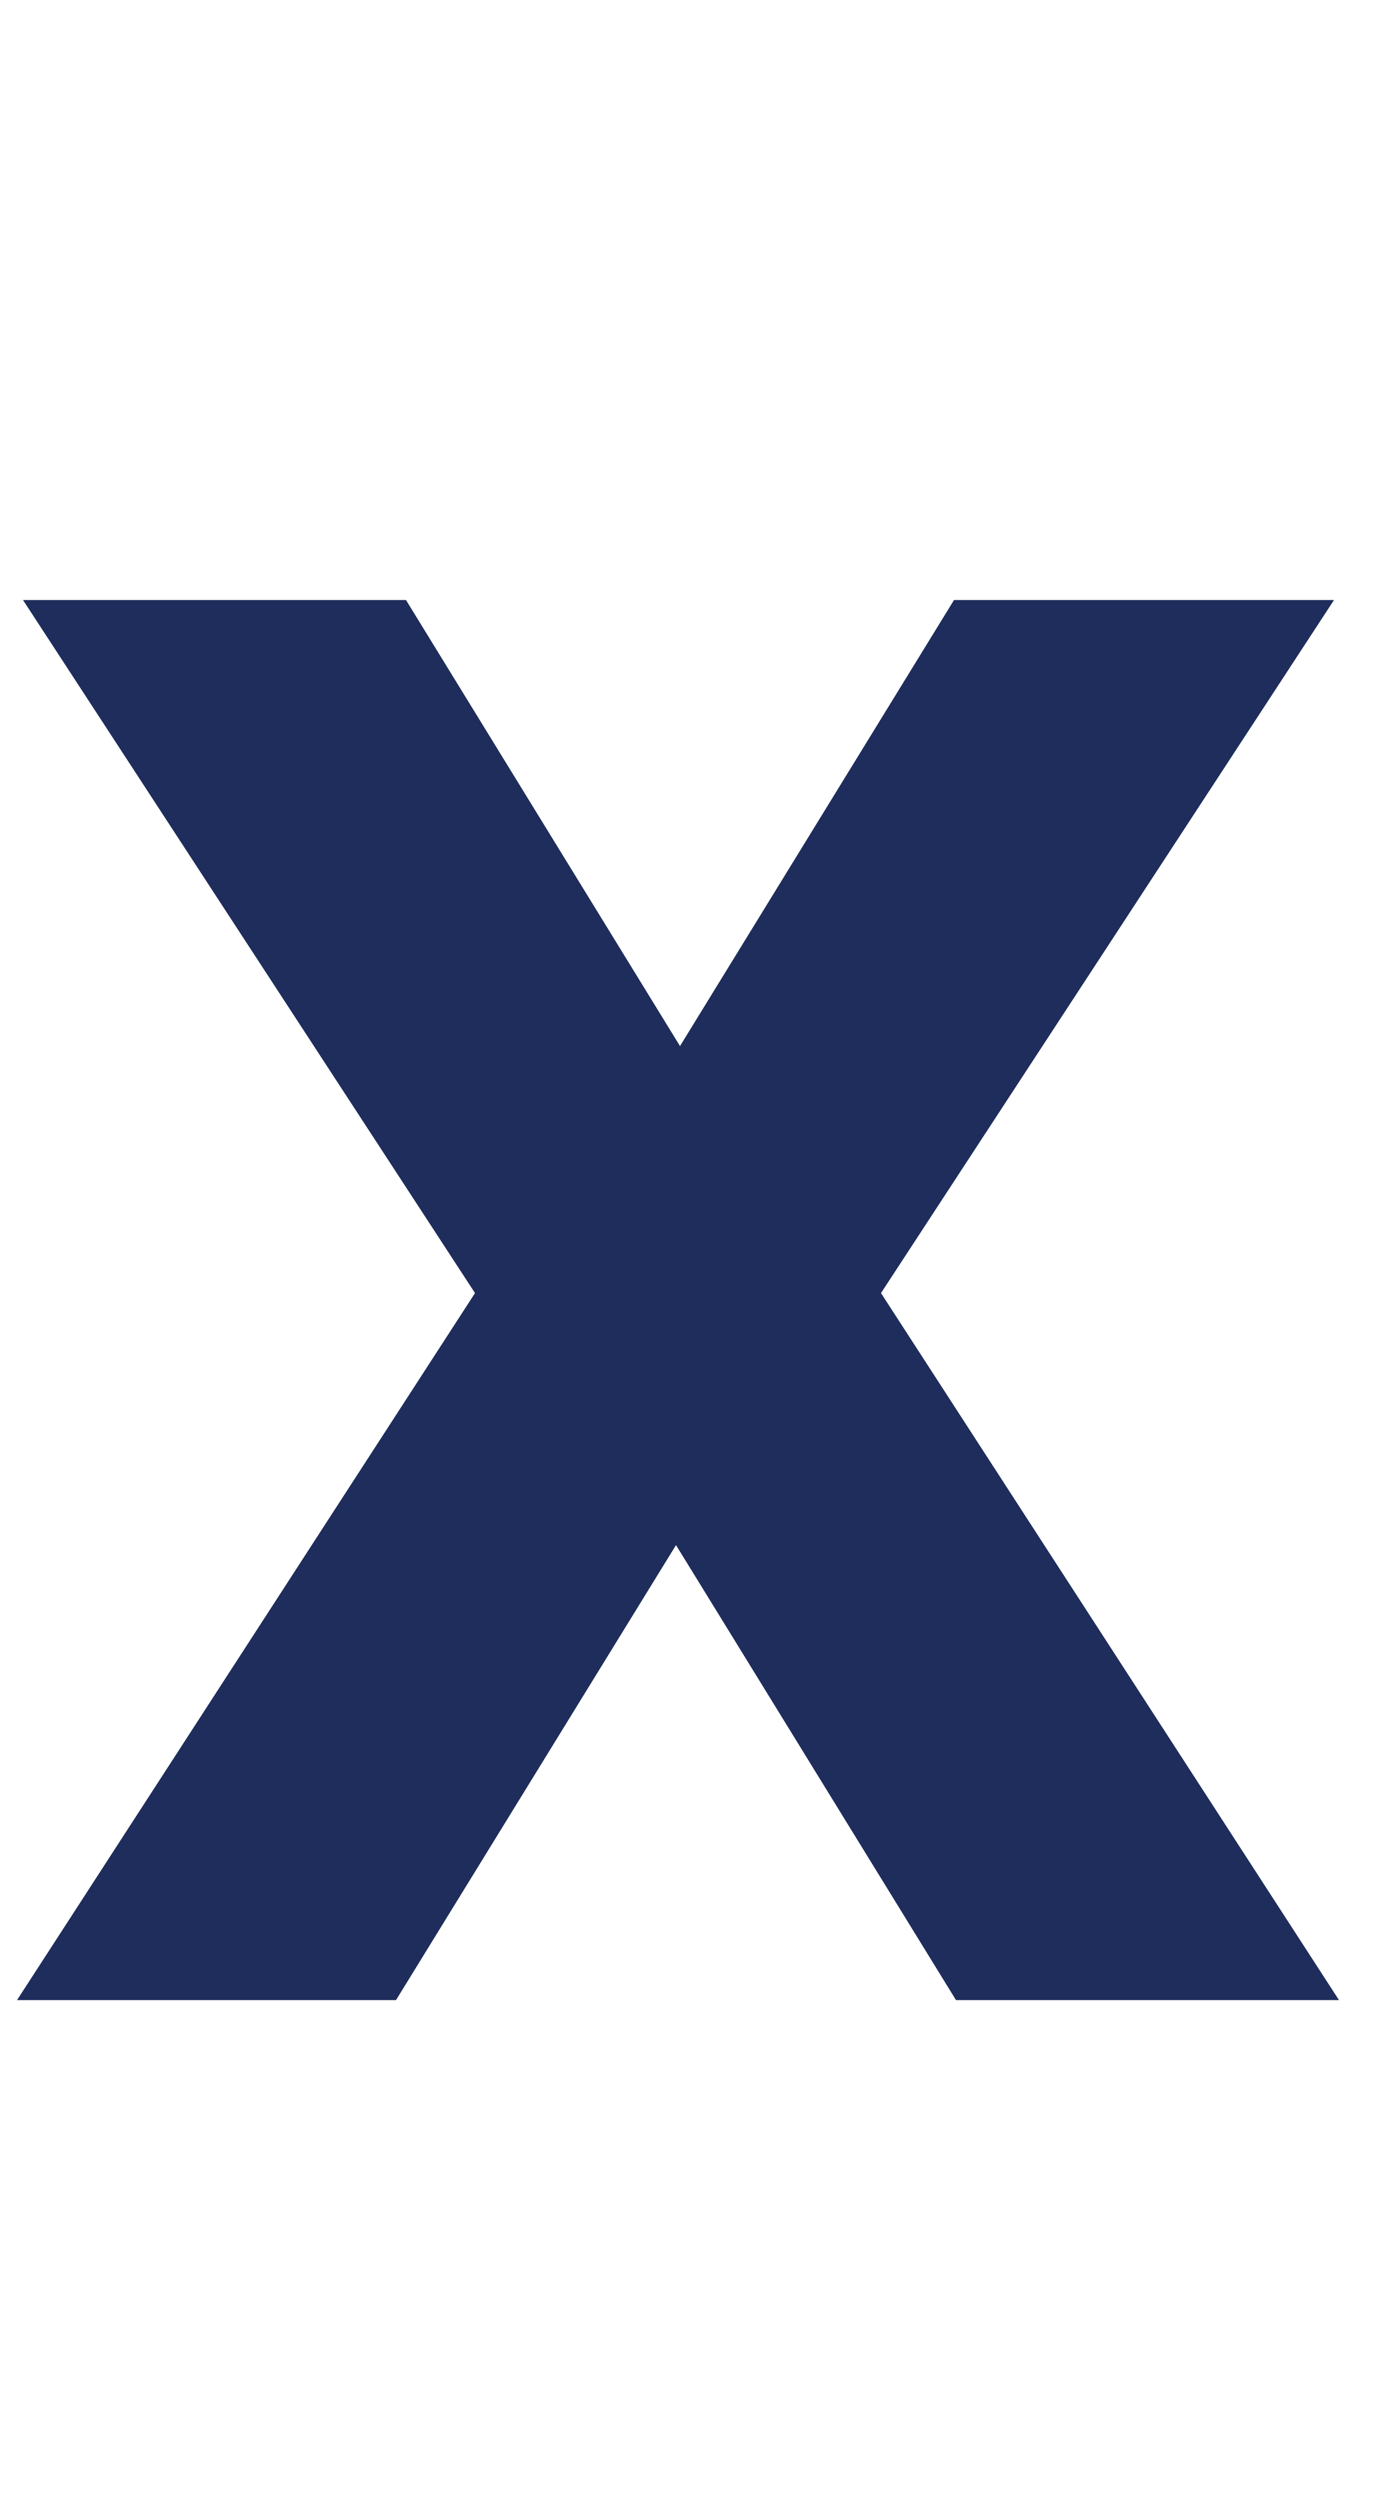
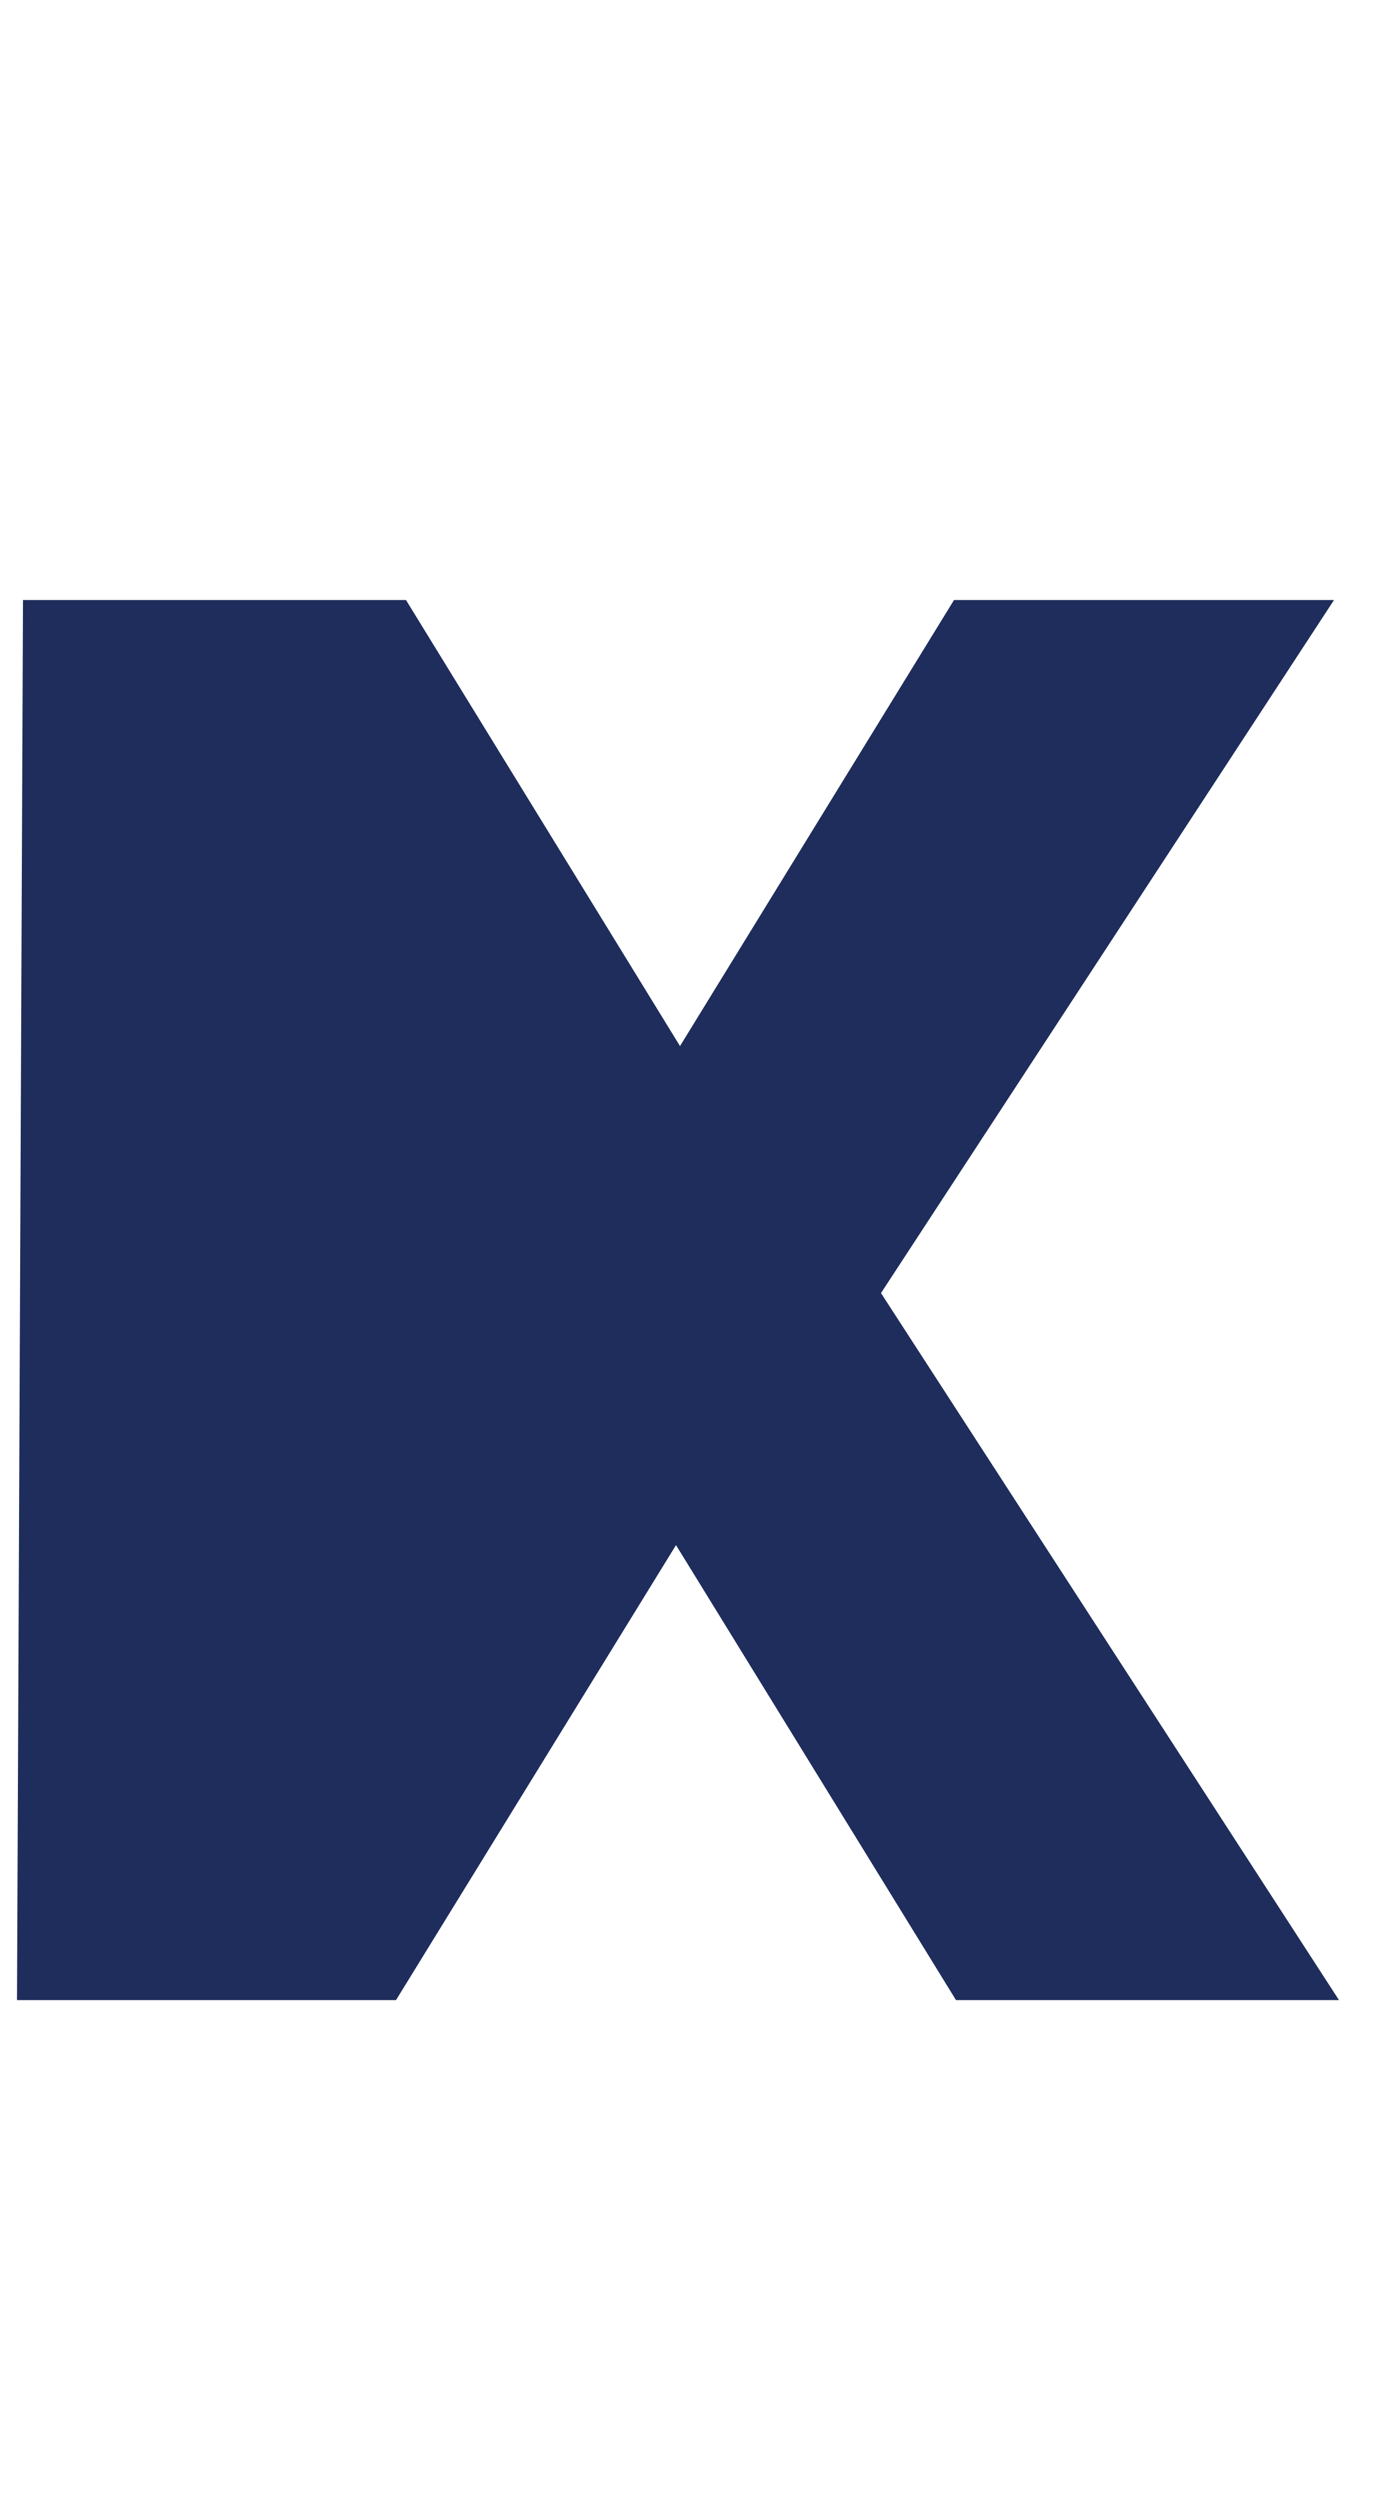
<svg xmlns="http://www.w3.org/2000/svg" width="14" height="25" viewBox="0 0 14 25" fill="none">
-   <path d="M13.34 6L8.81 12.93L13.39 20H9.56L6.76 15.45L3.96 20H0.17L4.75 12.93L0.23 6H4.06L6.8 10.46L9.54 6H13.34Z" fill="#1E2D5B" />
+   <path d="M13.34 6L8.81 12.93L13.39 20H9.56L6.76 15.45L3.96 20H0.17L0.23 6H4.06L6.8 10.46L9.54 6H13.34Z" fill="#1E2D5B" />
</svg>